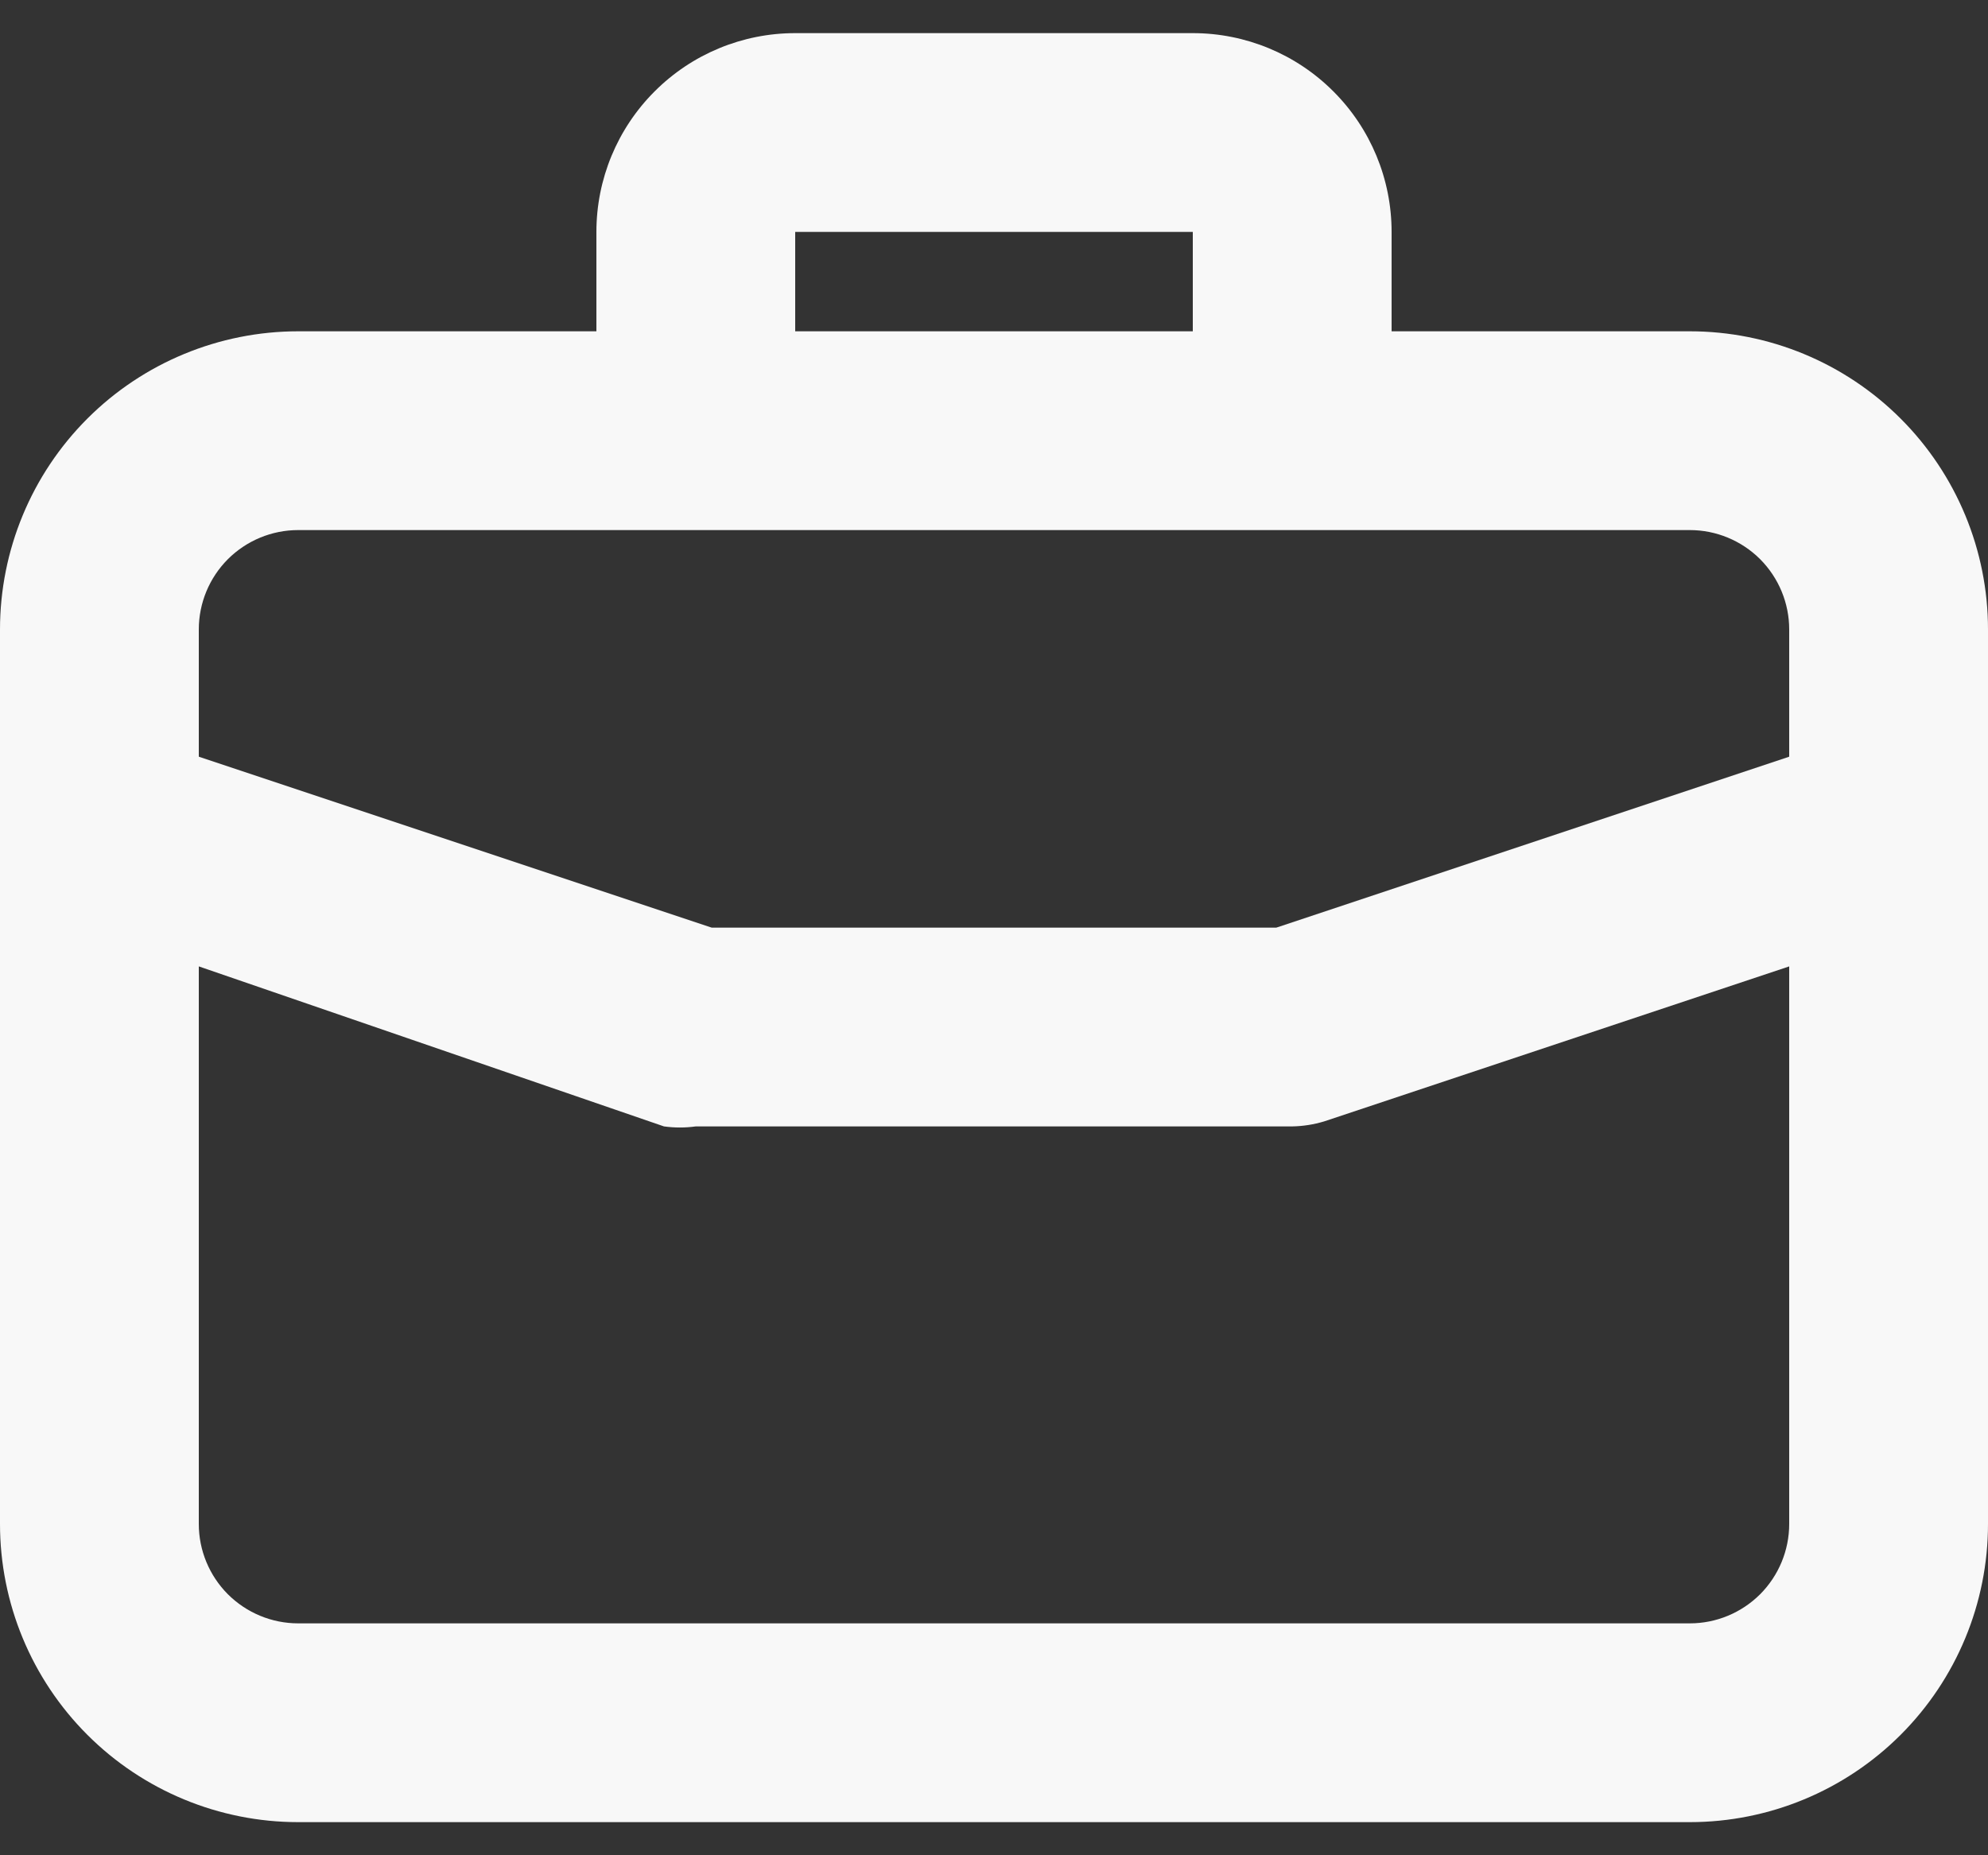
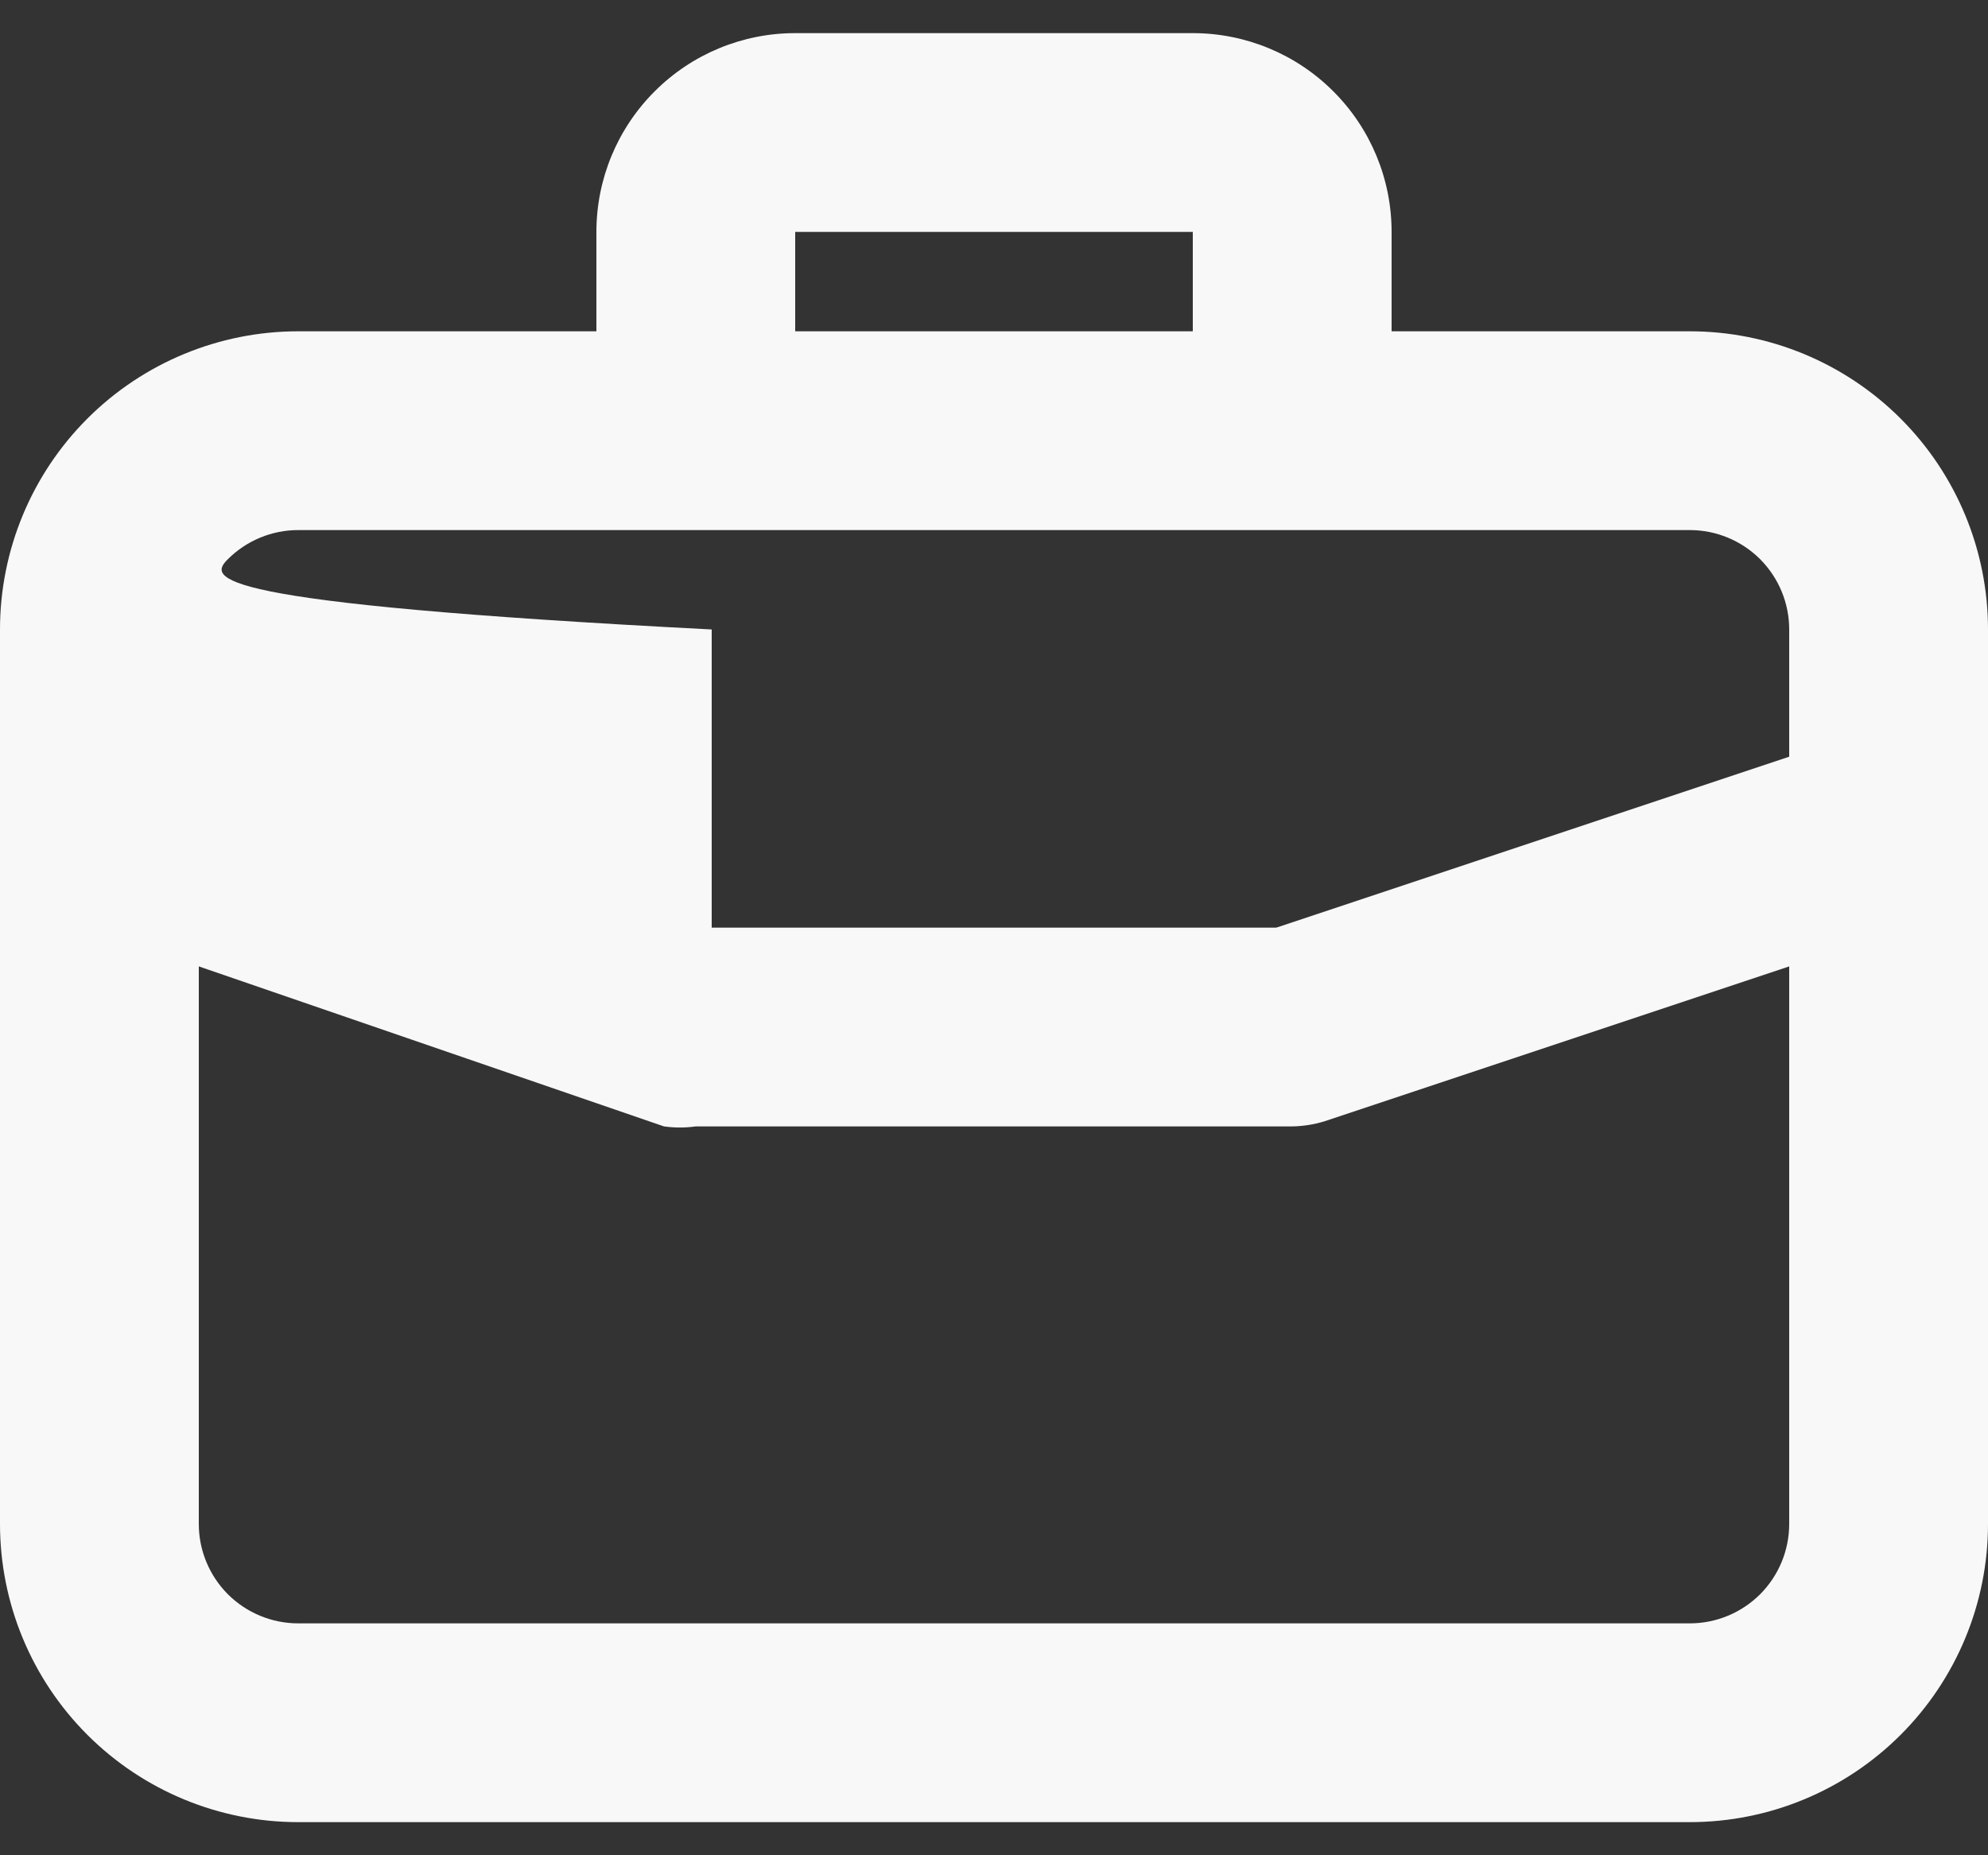
<svg xmlns="http://www.w3.org/2000/svg" width="30" height="28" viewBox="0 0 30 28" fill="none">
  <rect x="0" y="0" width="30" height="28" fill="#333333" stroke="none" />
-   <path d="M25.5 5H21V3.5C21 2.704 20.684 1.941 20.121 1.379C19.559 0.816 18.796 0.5 18 0.5H12C11.204 0.5 10.441 0.816 9.879 1.379C9.316 1.941 9 2.704 9 3.5V5H4.5C3.307 5 2.162 5.474 1.318 6.318C0.474 7.162 0 8.307 0 9.5V23C0 24.194 0.474 25.338 1.318 26.182C2.162 27.026 3.307 27.5 4.5 27.5H25.5C26.694 27.5 27.838 27.026 28.682 26.182C29.526 25.338 30 24.194 30 23V9.5C30 8.307 29.526 7.162 28.682 6.318C27.838 5.474 26.694 5 25.5 5ZM12 3.5H18V5H12V3.5ZM27 23C27 23.398 26.842 23.779 26.561 24.061C26.279 24.342 25.898 24.5 25.5 24.5H4.5C4.102 24.5 3.721 24.342 3.439 24.061C3.158 23.779 3 23.398 3 23V14.585L10.02 17C10.179 17.022 10.341 17.022 10.5 17H19.5C19.663 16.997 19.824 16.972 19.98 16.925L27 14.585V23ZM27 11.42L19.26 14H10.74L3 11.42V9.5C3 9.102 3.158 8.721 3.439 8.439C3.721 8.158 4.102 8 4.5 8H25.5C25.898 8 26.279 8.158 26.561 8.439C26.842 8.721 27 9.102 27 9.5V11.42Z" fill="#F8F8F8" />
+   <path d="M25.5 5H21V3.5C21 2.704 20.684 1.941 20.121 1.379C19.559 0.816 18.796 0.5 18 0.5H12C11.204 0.5 10.441 0.816 9.879 1.379C9.316 1.941 9 2.704 9 3.5V5H4.5C3.307 5 2.162 5.474 1.318 6.318C0.474 7.162 0 8.307 0 9.5V23C0 24.194 0.474 25.338 1.318 26.182C2.162 27.026 3.307 27.5 4.5 27.5H25.5C26.694 27.5 27.838 27.026 28.682 26.182C29.526 25.338 30 24.194 30 23V9.5C30 8.307 29.526 7.162 28.682 6.318C27.838 5.474 26.694 5 25.5 5ZM12 3.5H18V5H12V3.5ZM27 23C27 23.398 26.842 23.779 26.561 24.061C26.279 24.342 25.898 24.5 25.5 24.5H4.5C4.102 24.5 3.721 24.342 3.439 24.061C3.158 23.779 3 23.398 3 23V14.585L10.02 17C10.179 17.022 10.341 17.022 10.5 17H19.5C19.663 16.997 19.824 16.972 19.98 16.925L27 14.585V23ZM27 11.42L19.26 14H10.74V9.5C3 9.102 3.158 8.721 3.439 8.439C3.721 8.158 4.102 8 4.5 8H25.5C25.898 8 26.279 8.158 26.561 8.439C26.842 8.721 27 9.102 27 9.5V11.42Z" fill="#F8F8F8" />
</svg>